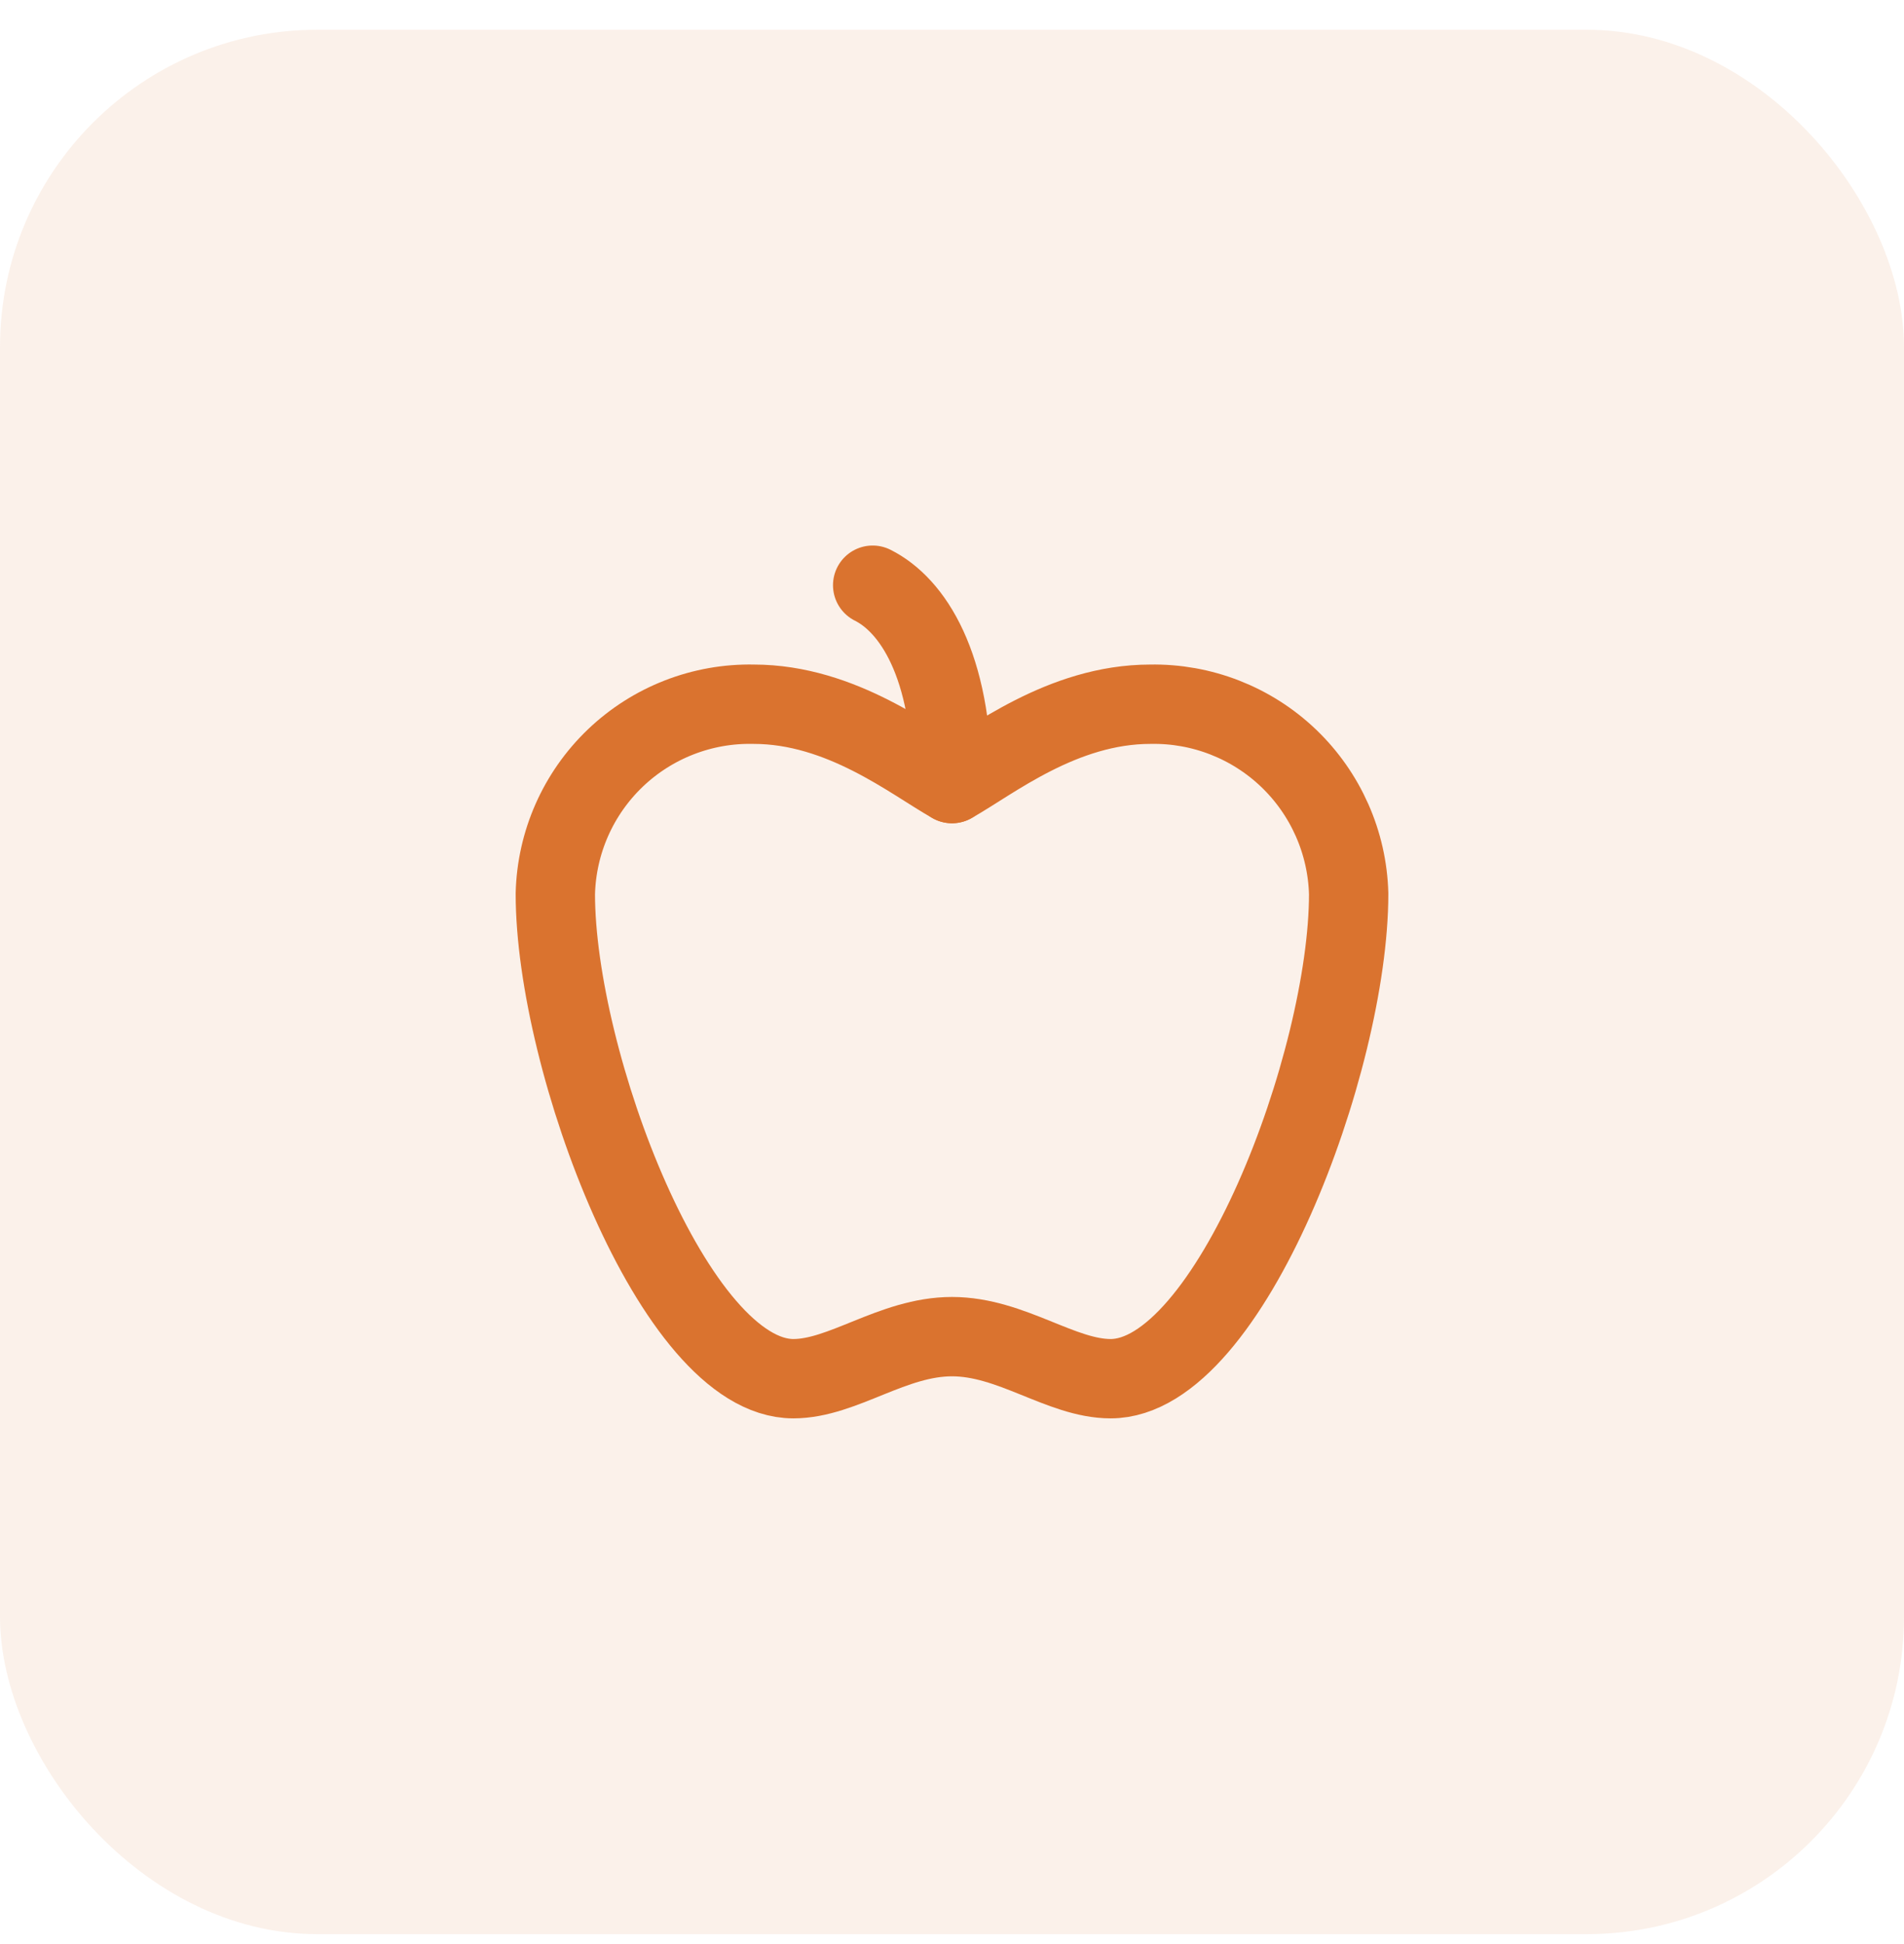
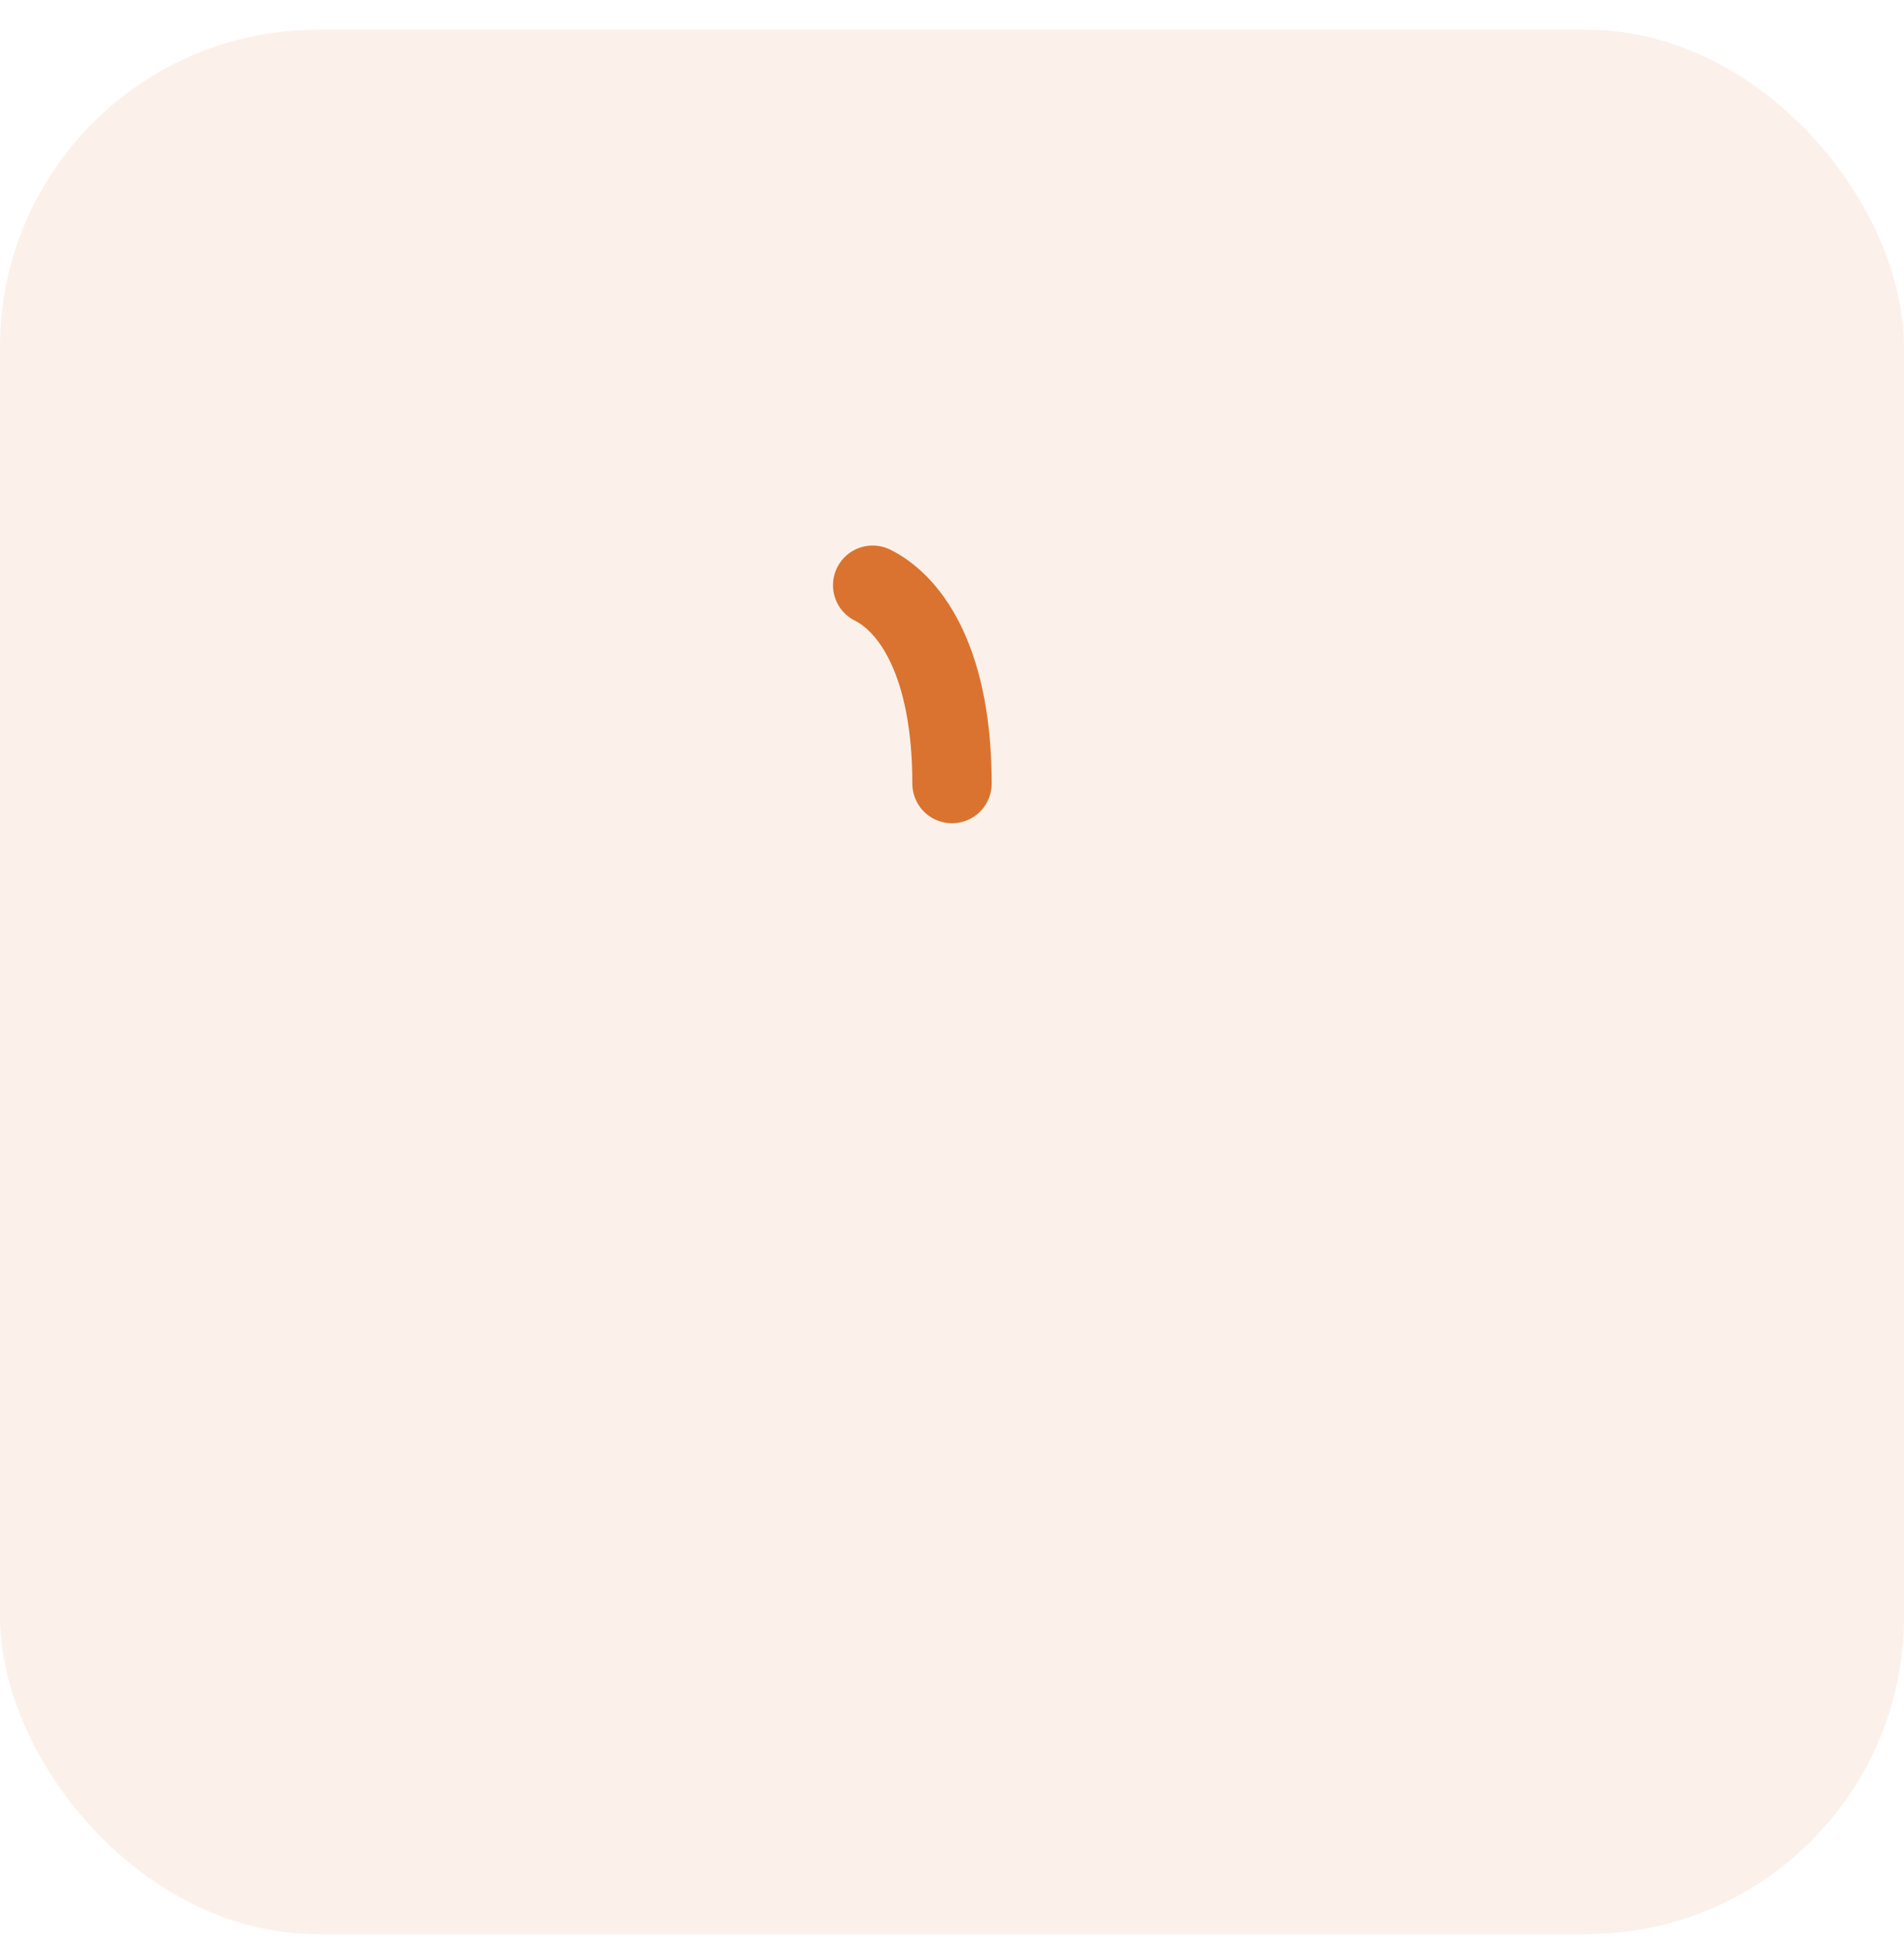
<svg xmlns="http://www.w3.org/2000/svg" width="48" height="49" viewBox="0 0 48 49" fill="none">
  <rect y="0.75" width="48" height="48" rx="8" fill="#DA732F" fill-opacity="0.1" />
-   <path d="M24 33.69C25.5 33.69 26.75 34.75 28 34.75C31 34.75 34 26.75 34 22.53C33.966 21.235 33.421 20.006 32.485 19.11C31.548 18.215 30.296 17.726 29 17.75C26.78 17.75 25 19.19 24 19.75C23 19.19 21.22 17.75 19 17.75C17.704 17.723 16.45 18.211 15.512 19.107C14.575 20.003 14.031 21.234 14 22.53C14 26.75 17 34.75 20 34.75C21.25 34.75 22.5 33.69 24 33.69Z" stroke="#DA732F" stroke-width="2" stroke-linecap="round" stroke-linejoin="round" />
  <path d="M22 14.75C23 15.25 24 16.75 24 19.75" stroke="#DA732F" stroke-width="2" stroke-linecap="round" stroke-linejoin="round" />
</svg>